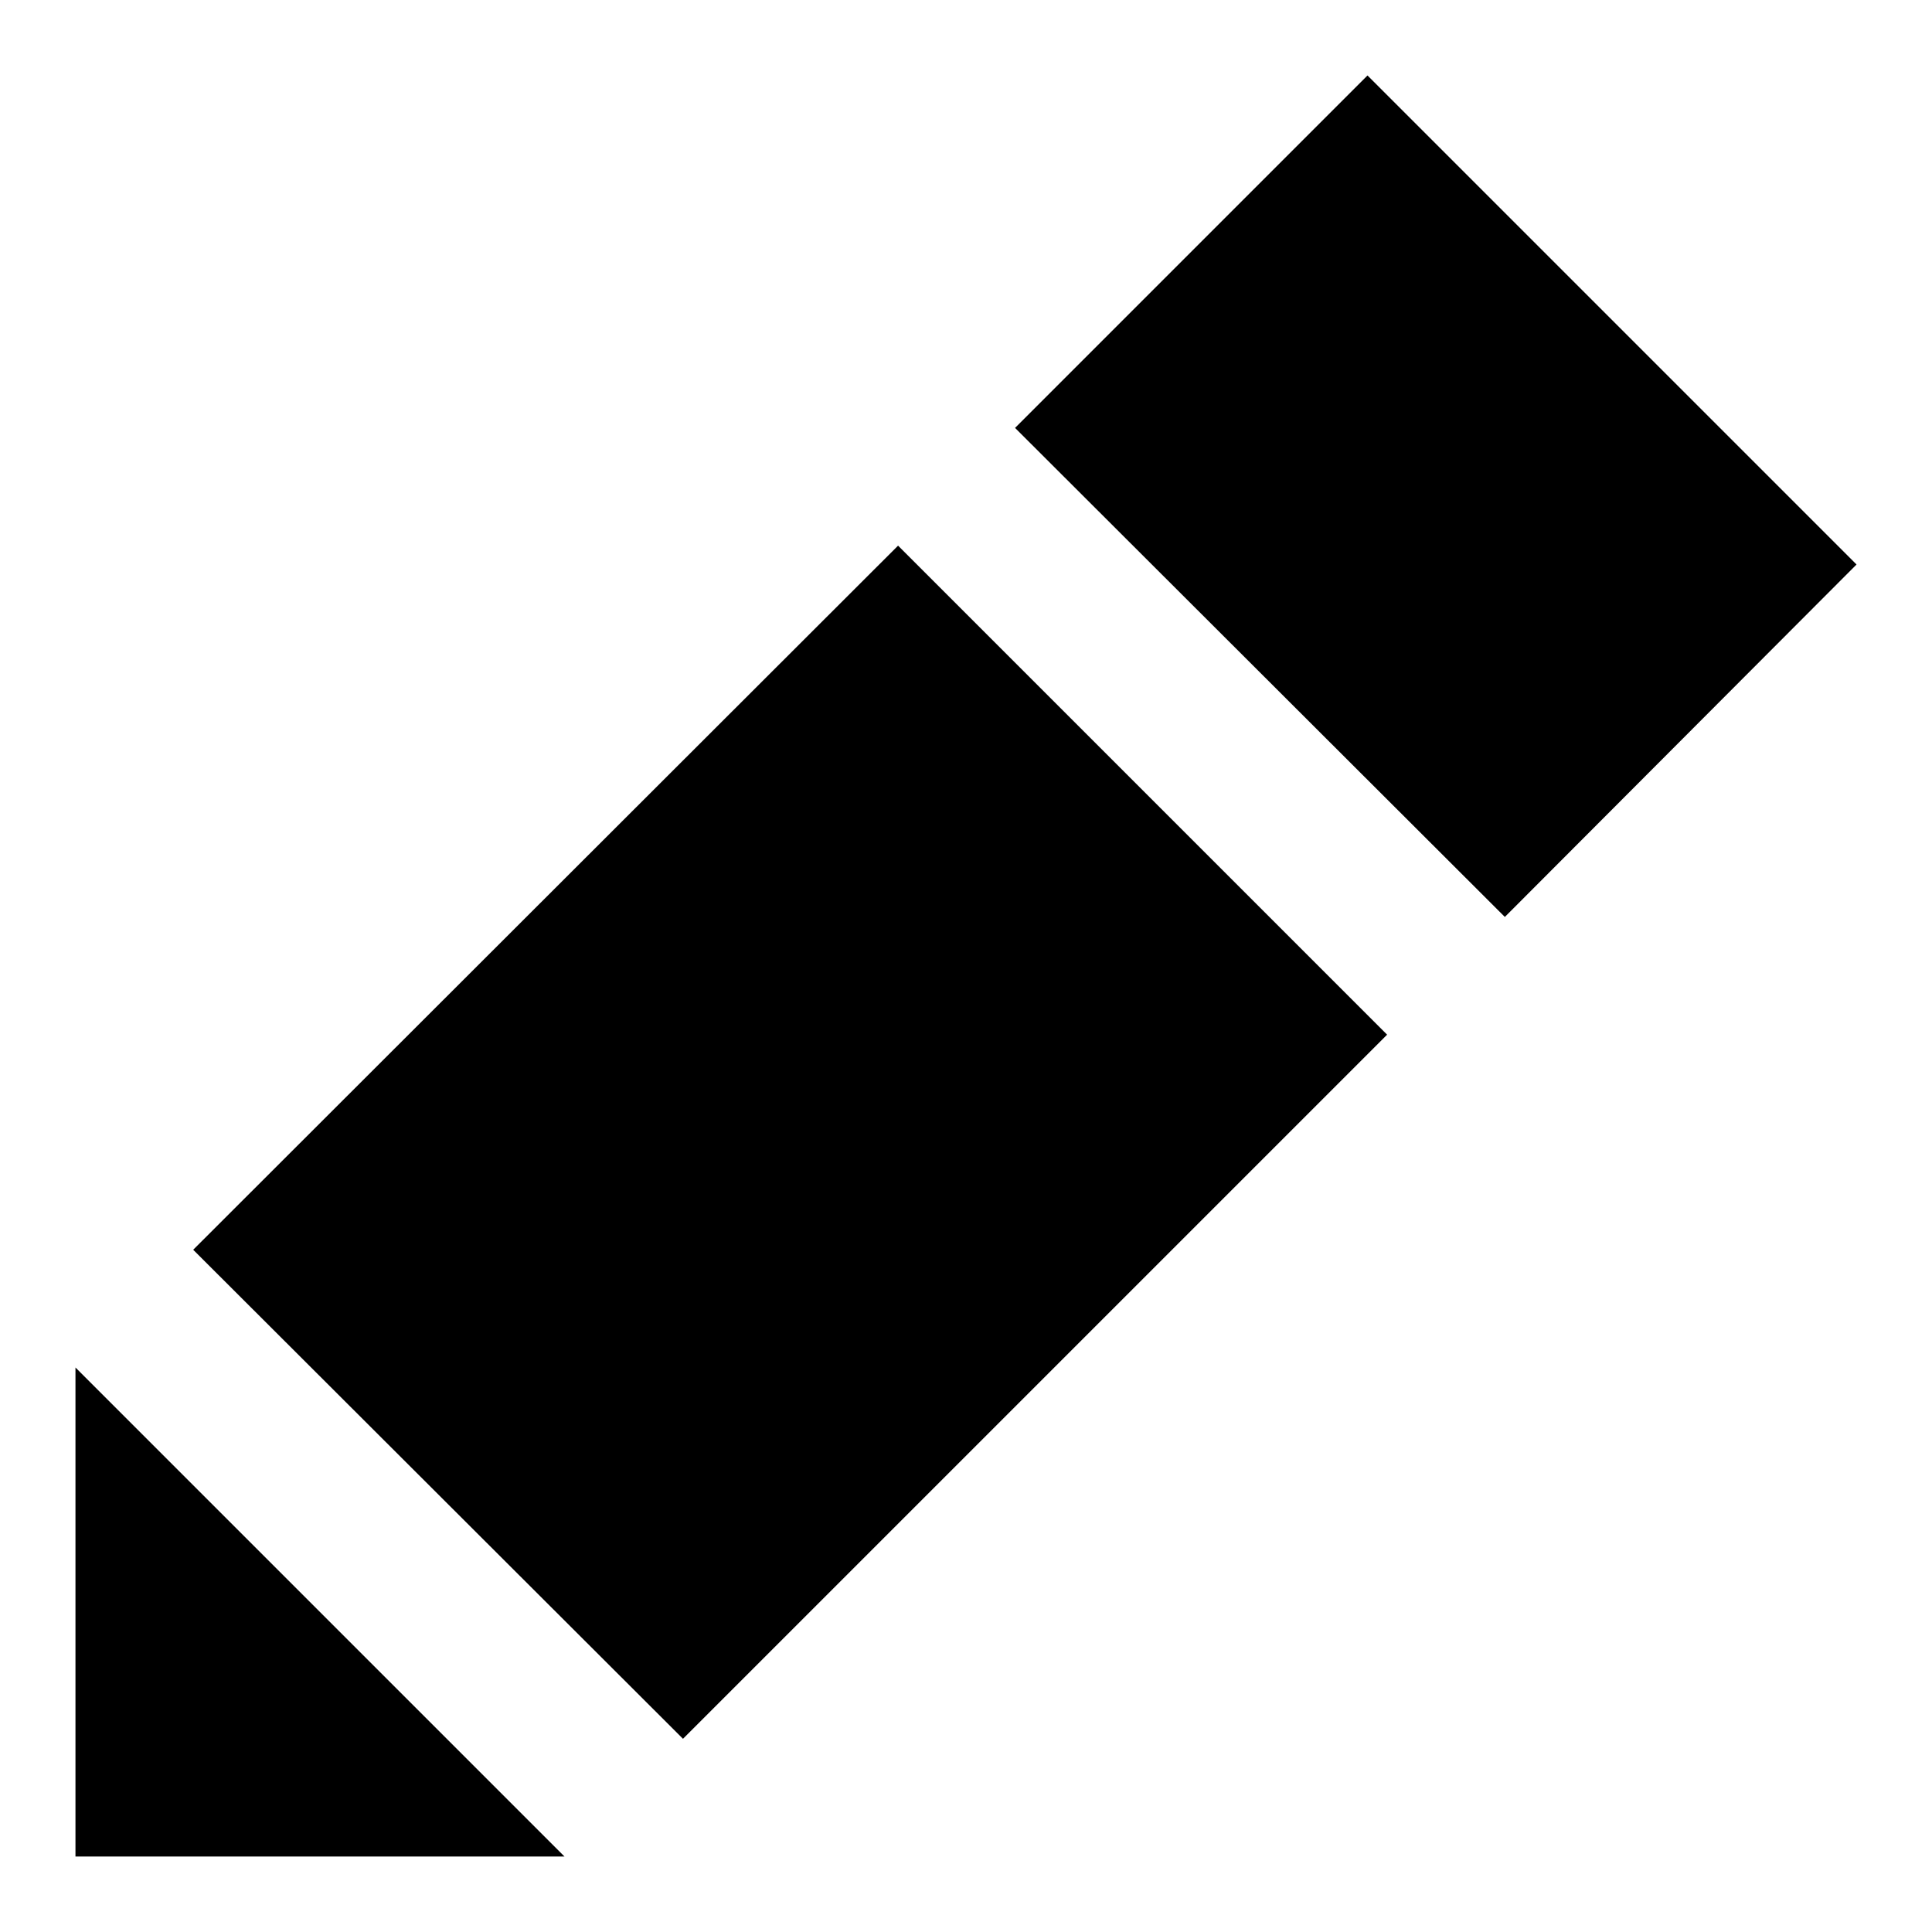
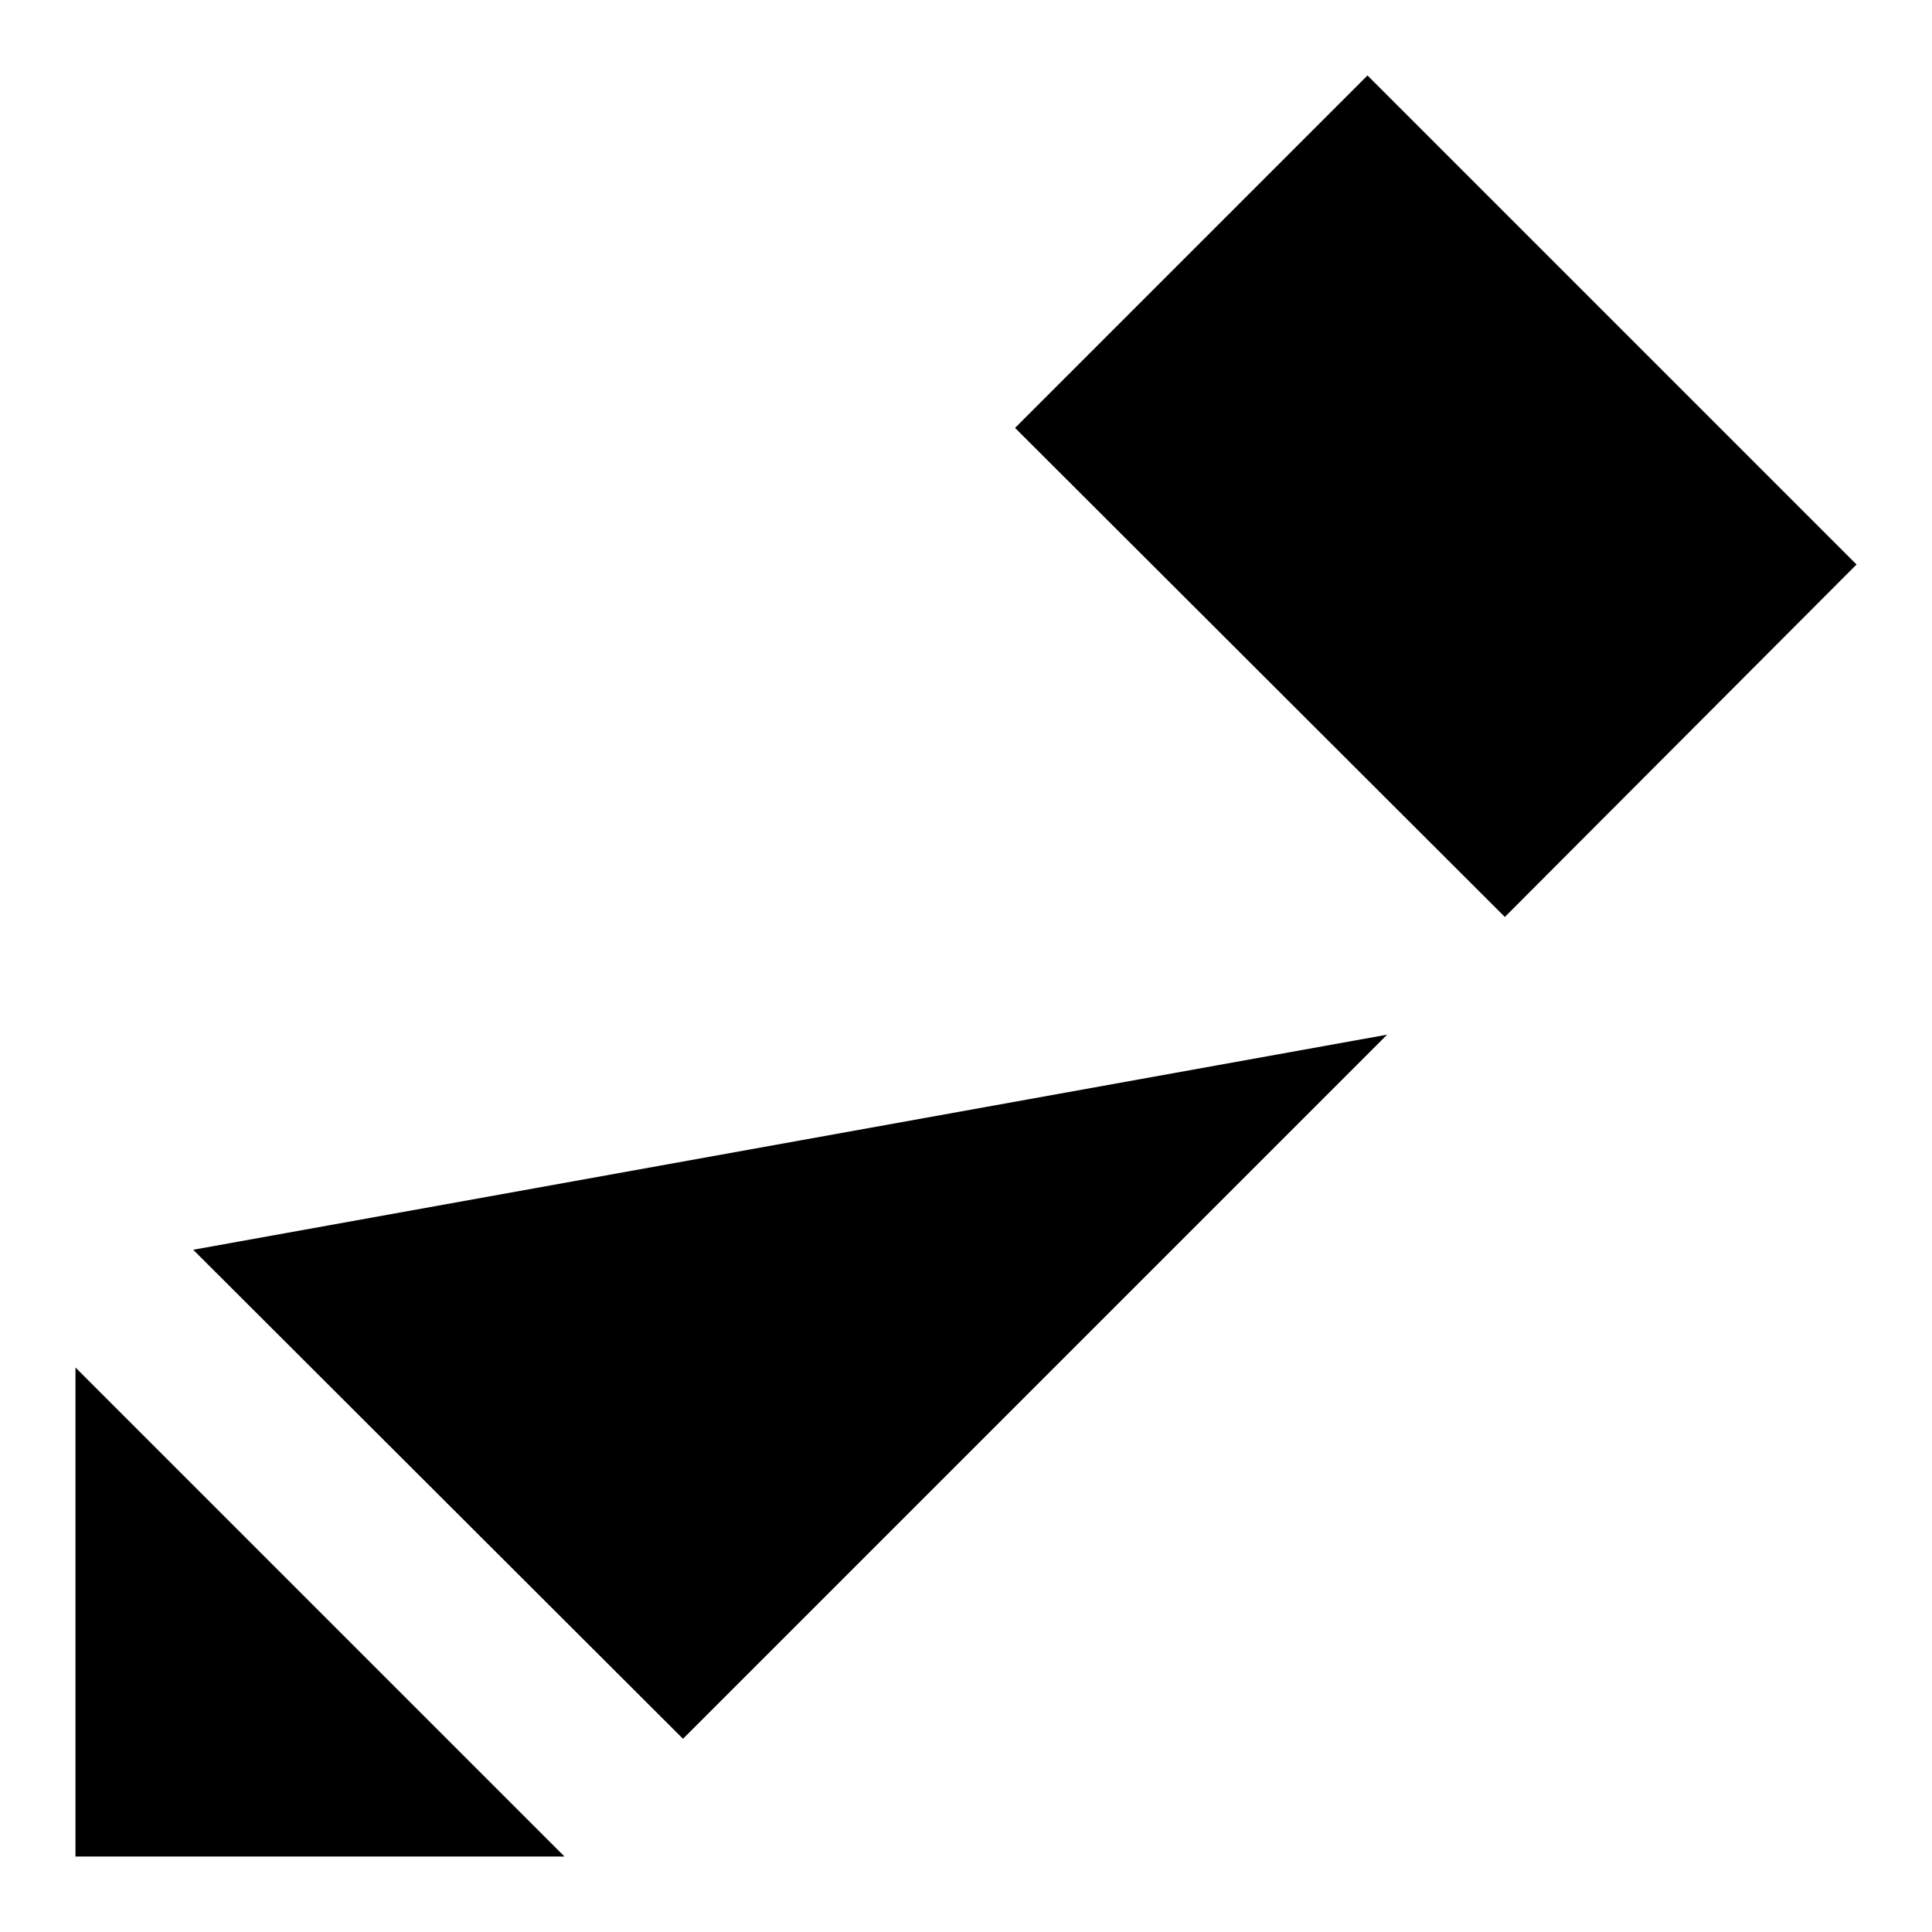
<svg xmlns="http://www.w3.org/2000/svg" version="1.1" x="0px" y="0px" viewBox="0 0 256 256" enable-background="new 0 0 256 256" xml:space="preserve">
  <g>
    <g>
-       <path fill="#000000" d="M25.6,165.6l64.9,64.8l93.3-93.3l-64.8-64.8L25.6,165.6L25.6,165.6z M181.2,10l-46.7,46.7l64.9,64.8L246,74.8L181.2,10L181.2,10z M10,246h64.8L10,181.2V246z" />
+       <path fill="#000000" d="M25.6,165.6l64.9,64.8l93.3-93.3L25.6,165.6L25.6,165.6z M181.2,10l-46.7,46.7l64.9,64.8L246,74.8L181.2,10L181.2,10z M10,246h64.8L10,181.2V246z" />
    </g>
  </g>
</svg>